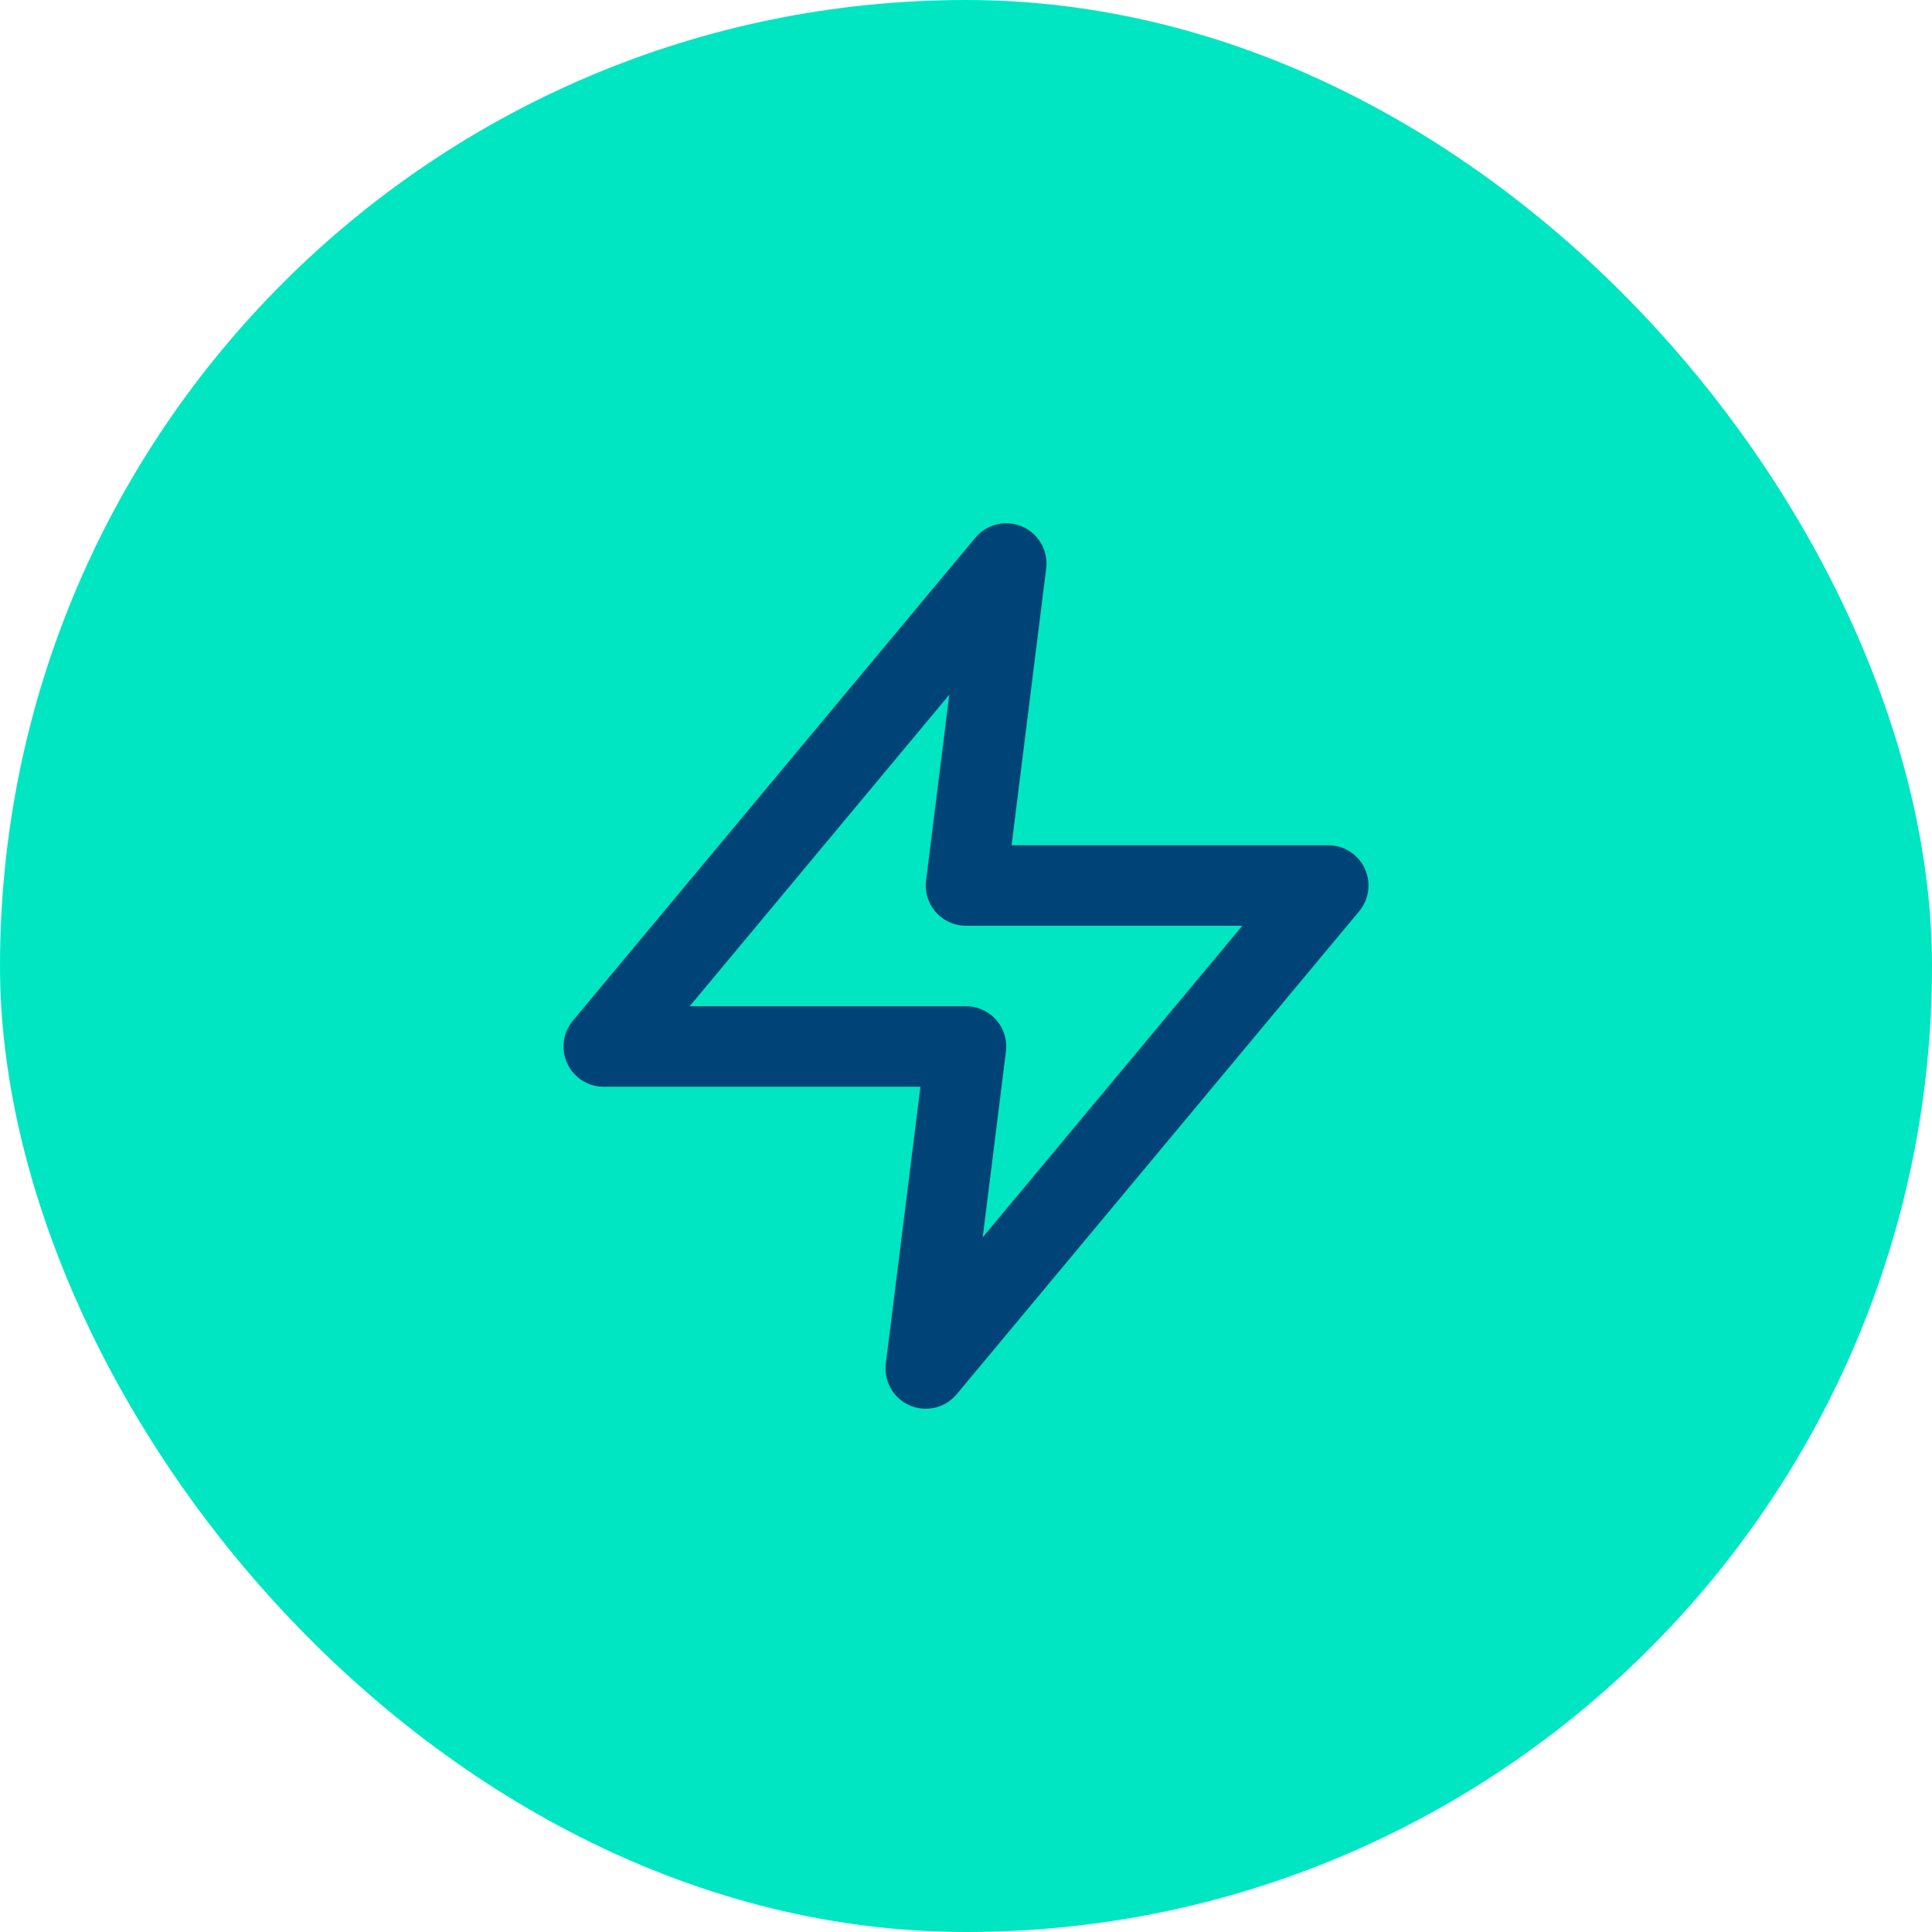
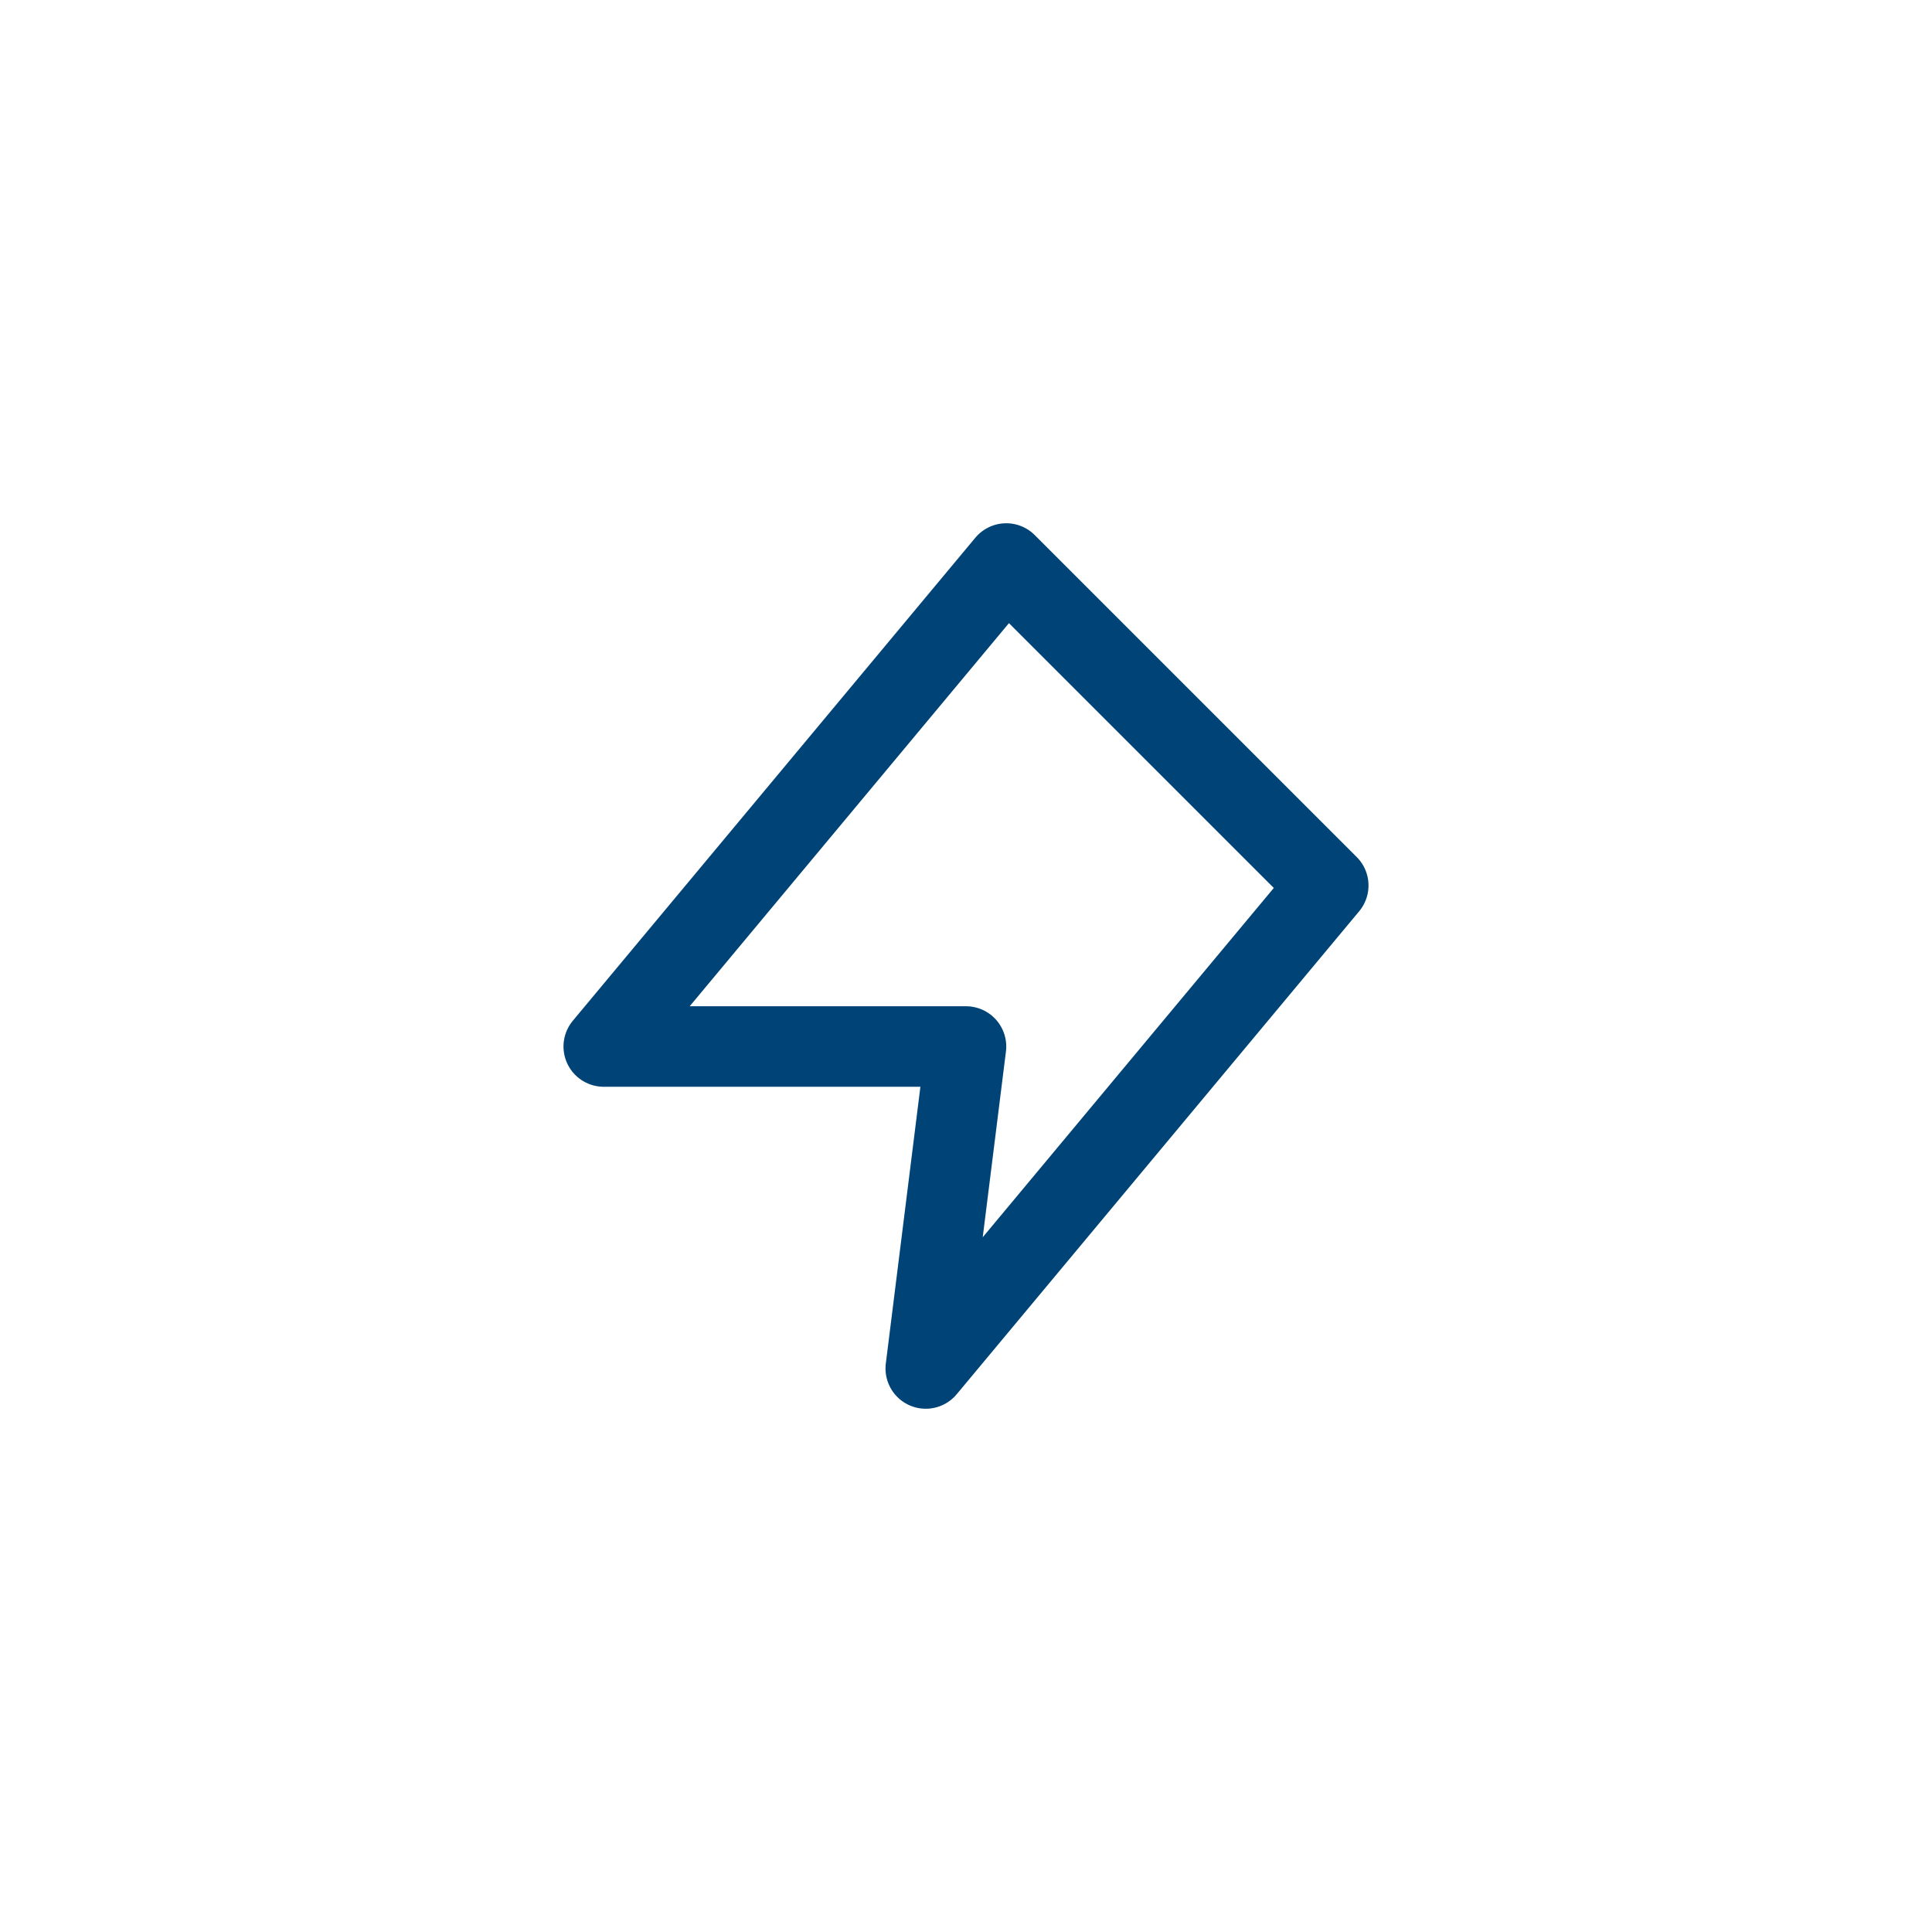
<svg xmlns="http://www.w3.org/2000/svg" width="64" height="64" viewBox="0 0 64 64" fill="none">
-   <rect width="64" height="64" rx="32" fill="#00E6C2" />
-   <path d="M33.333 18.667L20 34.667H32L30.667 45.333L44 29.333H32L33.333 18.667Z" stroke="#004477" stroke-width="2.667" stroke-linecap="round" stroke-linejoin="round" />
+   <path d="M33.333 18.667L20 34.667H32L30.667 45.333L44 29.333L33.333 18.667Z" stroke="#004477" stroke-width="2.667" stroke-linecap="round" stroke-linejoin="round" />
</svg>